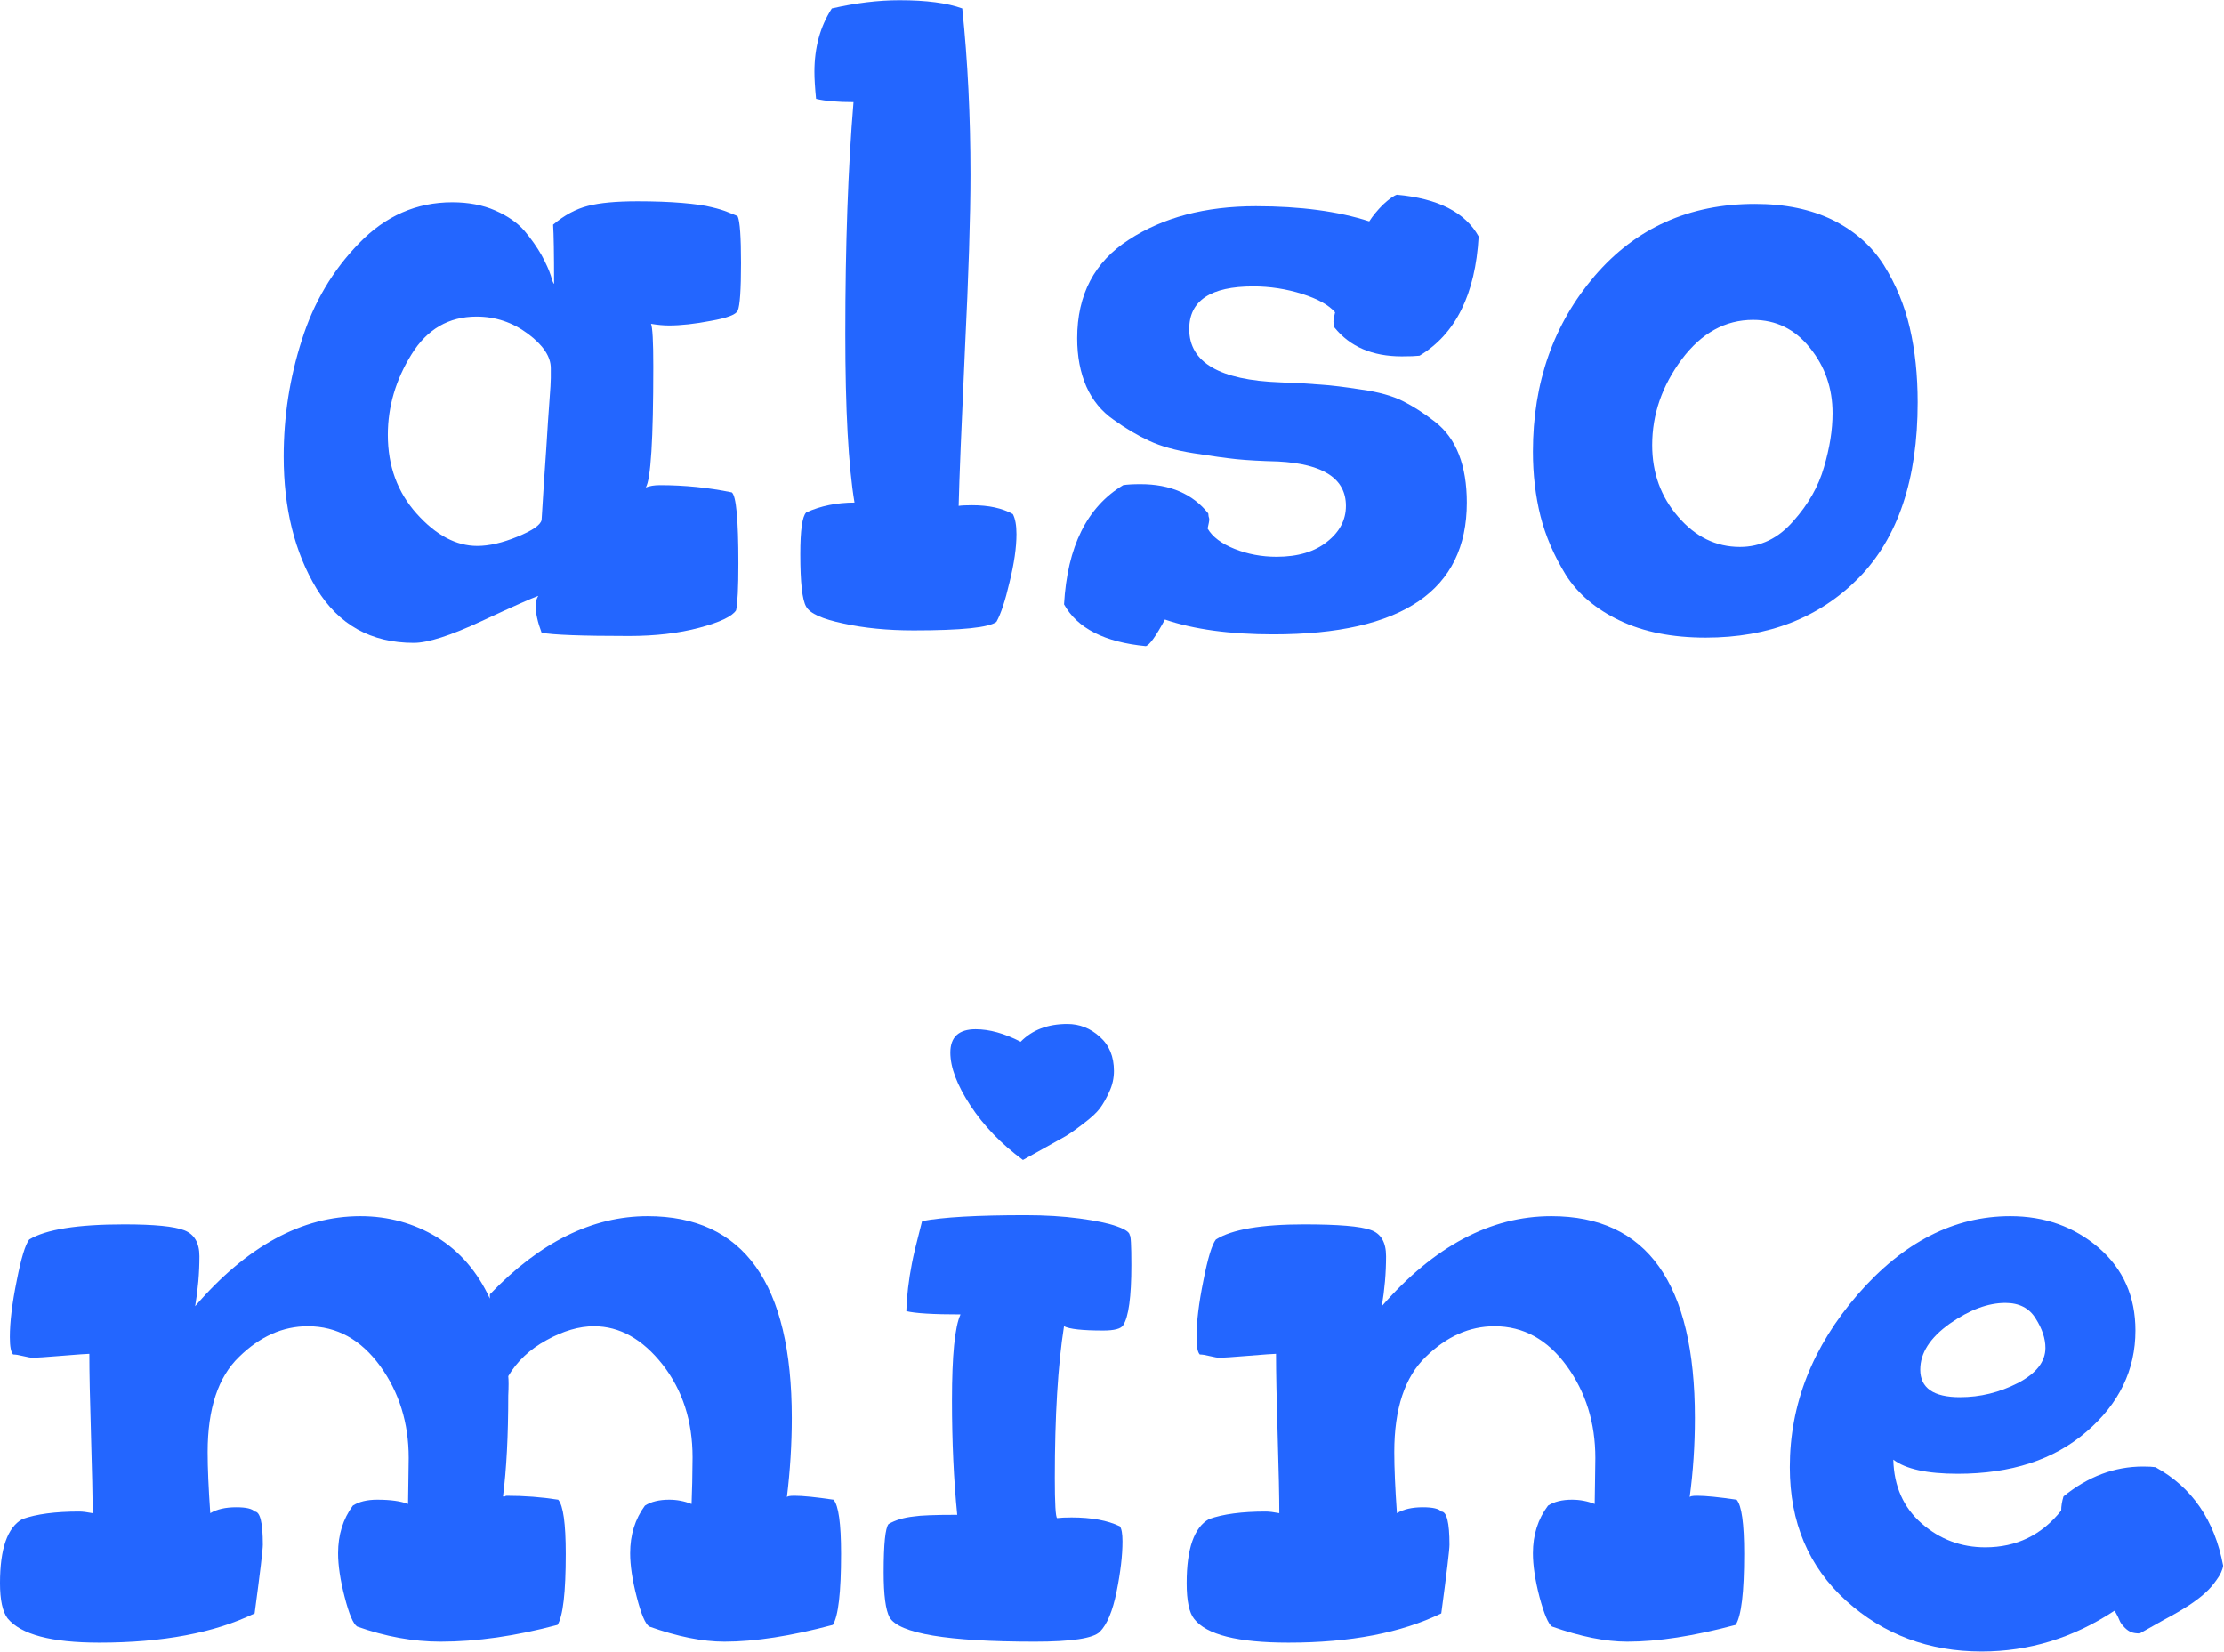
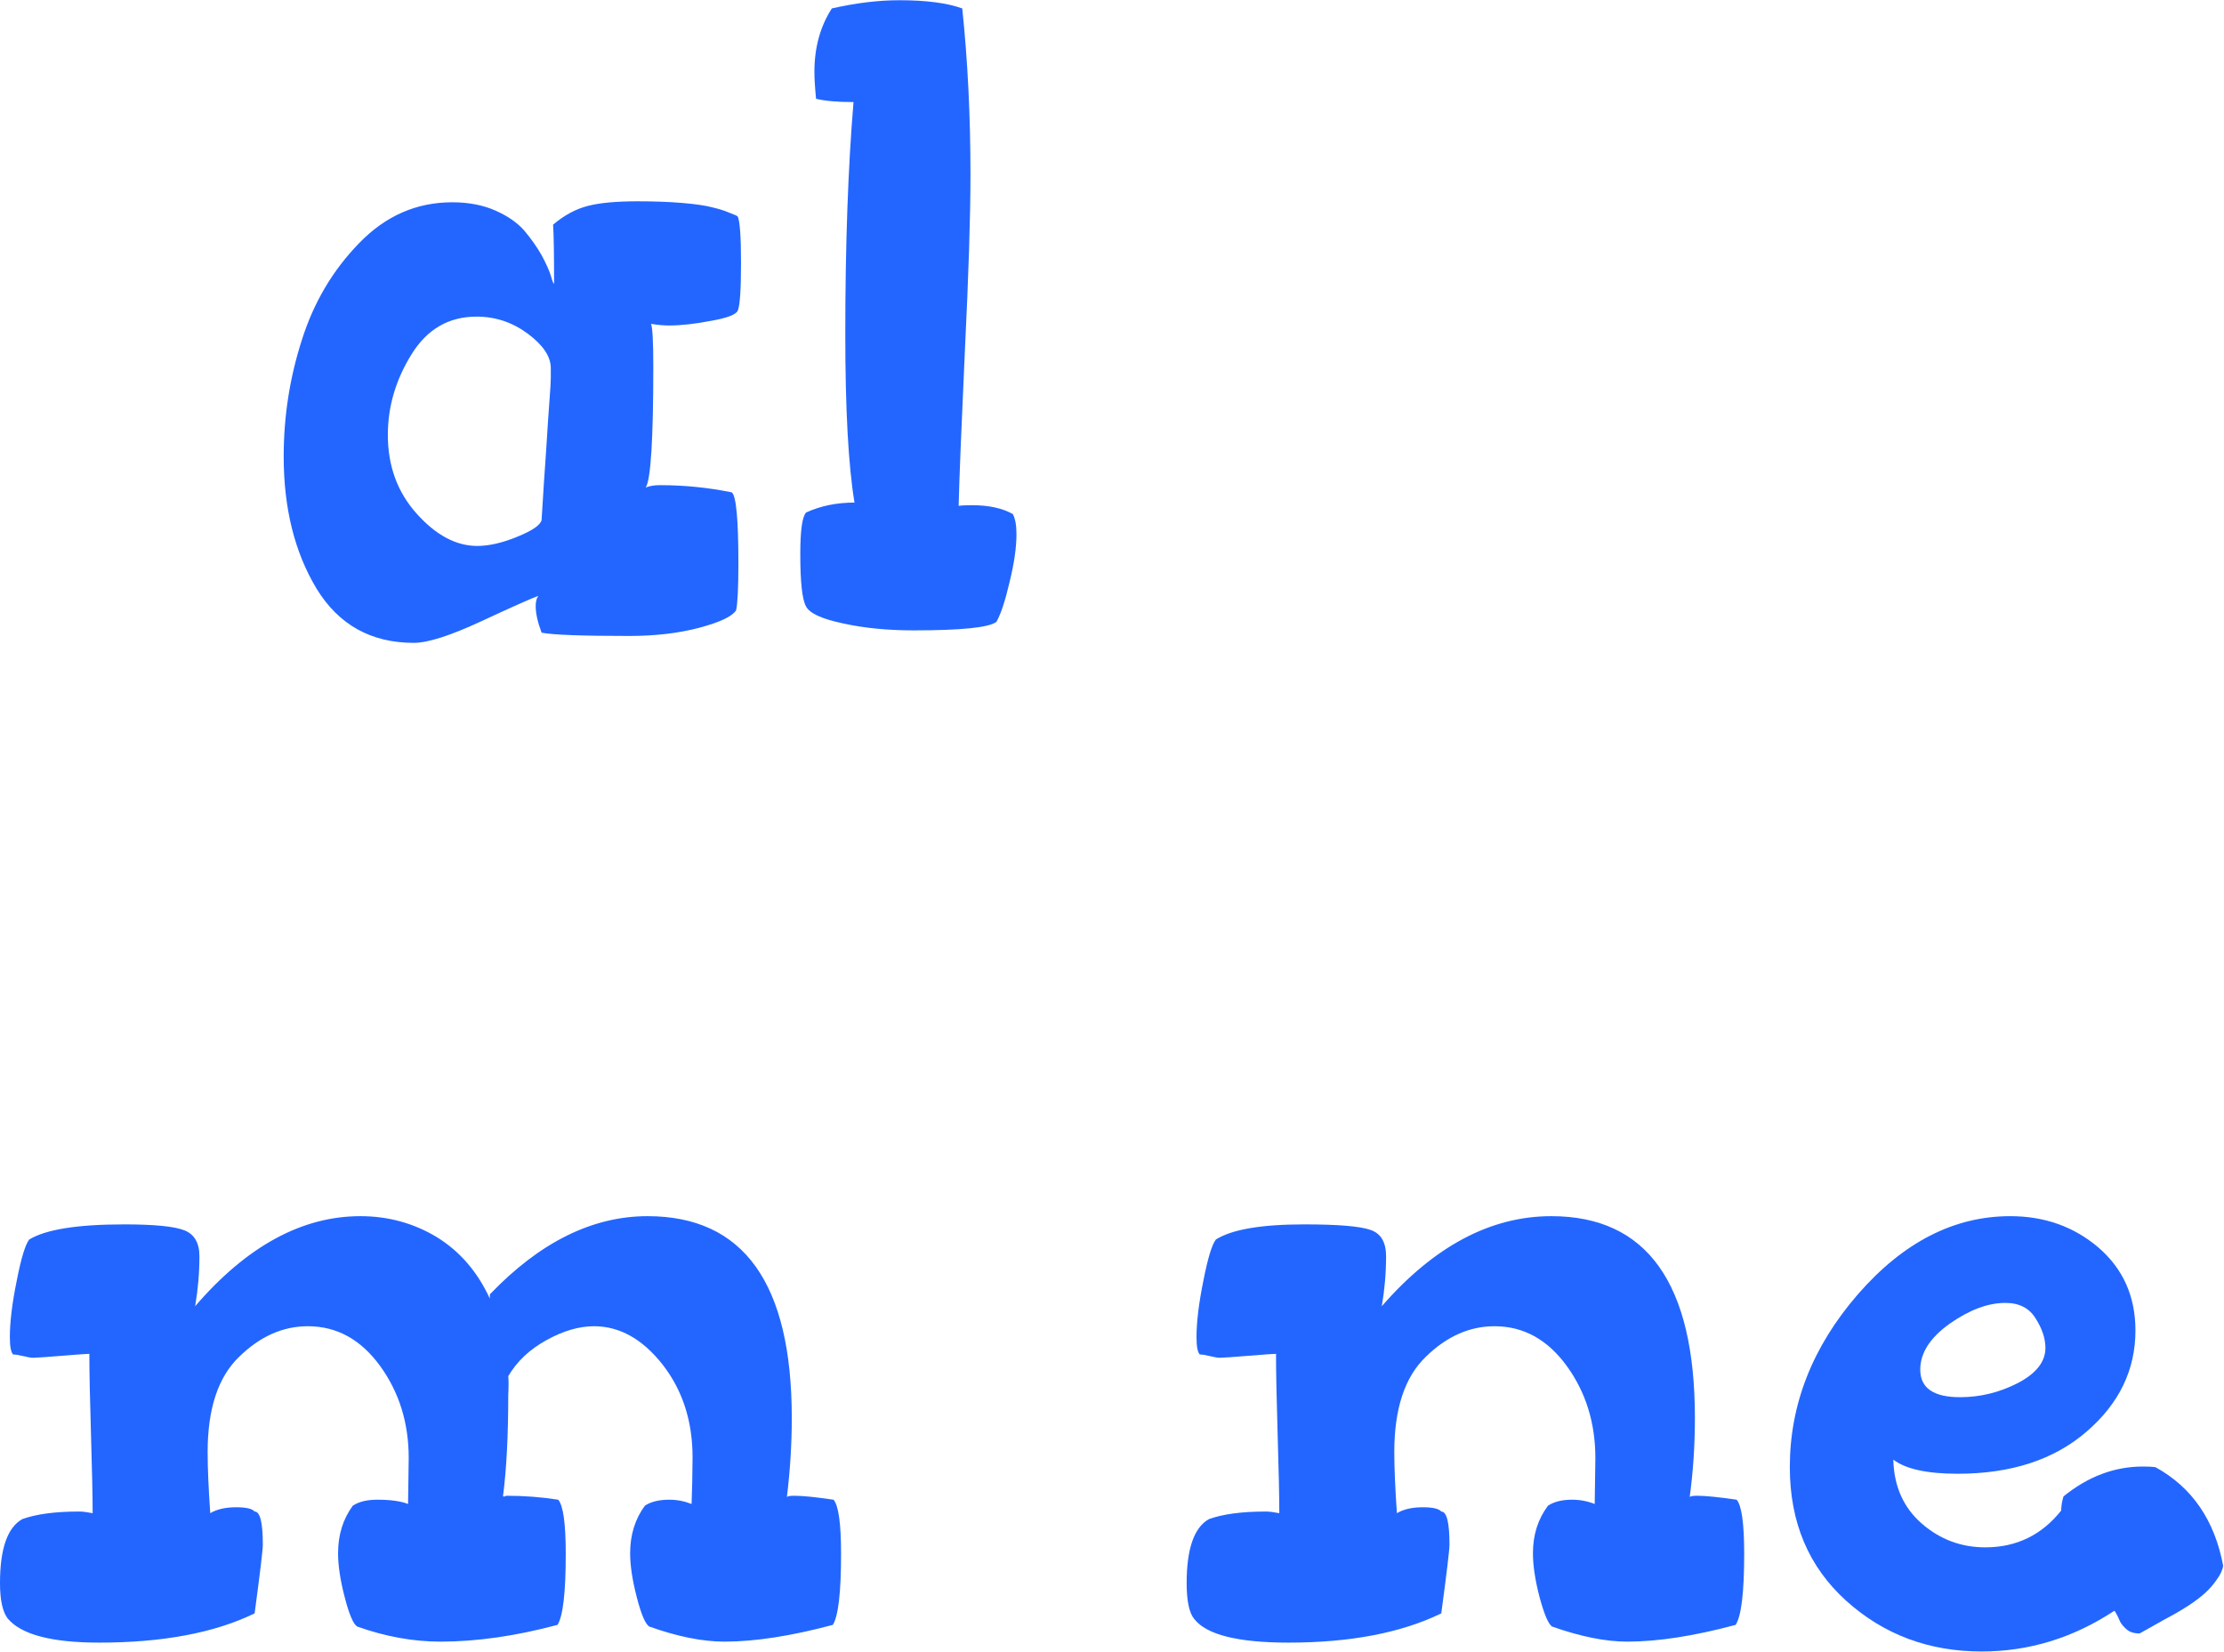
<svg xmlns="http://www.w3.org/2000/svg" viewBox="-149.893 -5.325 46.573 34.591" height="34.591mm" width="46.573mm" preserveAspectRatio="xMinYMin meet" version="1.1">
  <style />
  <g data-view-type="laser" fill="#2366ff" stroke="none" transform="matrix(0.688,0,0,0.688,-150.471,7.855)">
    <path fill-rule="nonzero" d="M0.89 -5.26Q0.89 -7.09 1.44 -8.8Q1.98 -10.52 3.19 -11.76Q4.39 -13 6.02 -13Q6.76 -13 7.33 -12.75Q7.9 -12.5 8.22 -12.13Q8.53 -11.76 8.74 -11.39Q8.94 -11.02 9.02 -10.77Q9.09 -10.52 9.12 -10.52Q9.12 -11.89 9.09 -12.32Q9.6 -12.75 10.15 -12.89Q10.69 -13.03 11.66 -13.03Q12.42 -13.03 13.02 -12.98Q13.61 -12.93 13.92 -12.85Q14.22 -12.78 14.41 -12.7Q14.6 -12.62 14.66 -12.6L14.71 -12.57Q14.81 -12.34 14.81 -11.15Q14.81 -9.93 14.71 -9.7Q14.63 -9.52 13.89 -9.39Q13.16 -9.25 12.62 -9.25Q12.37 -9.25 12.07 -9.3Q12.14 -9.14 12.14 -8Q12.14 -4.67 11.91 -4.32Q12.09 -4.39 12.34 -4.39Q13.46 -4.39 14.53 -4.17Q14.73 -4.01 14.73 -2.01Q14.73 -0.89 14.66 -0.58Q14.48 -0.3 13.54 -0.05Q12.6 0.2 11.4 0.2Q9.25 0.2 8.74 0.1Q8.56 -0.38 8.56 -0.71Q8.56 -0.91 8.64 -1.02Q8.33 -0.91 6.91 -0.25Q5.49 0.41 4.85 0.41Q2.9 0.41 1.89 -1.24Q0.89 -2.9 0.89 -5.26ZM4.06 -5.92Q4.06 -4.5 4.94 -3.52Q5.82 -2.54 6.78 -2.54Q7.32 -2.54 8 -2.82Q8.69 -3.1 8.74 -3.33Q8.81 -4.5 8.88 -5.47Q8.94 -6.45 8.98 -6.97Q9.02 -7.49 9.02 -7.65L9.02 -7.95Q9.02 -8.48 8.32 -9Q7.62 -9.52 6.76 -9.52Q5.49 -9.52 4.78 -8.37Q4.06 -7.21 4.06 -5.92Z" data-view-type="laser" fill="#2366ff" stroke="none" transform="matrix(1,0,0,1,8.585,-5.68434e-14)" />
    <path fill-rule="nonzero" d="M0.79 -2.29Q0.79 -3.38 0.97 -3.56Q1.63 -3.86 2.44 -3.86Q2.16 -5.54 2.16 -8.99Q2.16 -13.06 2.41 -16.05Q1.68 -16.05 1.27 -16.15Q1.22 -16.66 1.22 -16.97Q1.22 -18.08 1.75 -18.9Q2.84 -19.15 3.81 -19.15Q5.03 -19.15 5.72 -18.9Q5.97 -16.51 5.97 -13.84Q5.97 -11.96 5.8 -8.48Q5.64 -5 5.61 -3.76Q5.74 -3.78 6.02 -3.78Q6.78 -3.78 7.26 -3.51Q7.37 -3.3 7.37 -2.9Q7.37 -2.29 7.16 -1.44Q6.96 -0.58 6.76 -0.23Q6.43 0.03 4.24 0.03Q3.05 0.03 2.1 -0.18Q1.14 -0.38 0.97 -0.69Q0.79 -0.99 0.79 -2.29Z" data-view-type="laser" fill="#2366ff" stroke="none" transform="matrix(1,0,0,1,24.409,-5.68434e-14)" />
-     <path fill-rule="nonzero" d="M0.74 -0.76Q0.89 -3.4 2.54 -4.39Q2.72 -4.42 3.07 -4.42Q4.42 -4.42 5.13 -3.53Q5.13 -3.51 5.14 -3.44Q5.16 -3.38 5.16 -3.35Q5.16 -3.28 5.11 -3.07Q5.33 -2.69 5.93 -2.45Q6.53 -2.21 7.21 -2.21Q8.18 -2.21 8.75 -2.67Q9.32 -3.12 9.32 -3.76Q9.32 -5 7.26 -5.11Q6.48 -5.13 5.99 -5.18Q5.51 -5.23 4.69 -5.36Q3.86 -5.49 3.33 -5.74Q2.79 -5.99 2.25 -6.38Q1.7 -6.76 1.42 -7.39Q1.14 -8.03 1.14 -8.86Q1.14 -10.85 2.71 -11.86Q4.27 -12.88 6.58 -12.88Q8.61 -12.88 10.03 -12.42Q10.19 -12.67 10.45 -12.93Q10.72 -13.18 10.87 -13.23Q12.75 -13.06 13.36 -11.96Q13.21 -9.32 11.56 -8.33Q11.38 -8.31 11.02 -8.31Q9.68 -8.31 8.97 -9.19Q8.97 -9.22 8.95 -9.28Q8.94 -9.35 8.94 -9.37Q8.94 -9.45 8.99 -9.65Q8.71 -9.98 7.99 -10.21Q7.26 -10.44 6.5 -10.44Q4.55 -10.44 4.55 -9.14Q4.55 -7.62 7.32 -7.52Q8.1 -7.49 8.56 -7.45Q9.02 -7.42 9.79 -7.3Q10.57 -7.19 11.05 -6.95Q11.53 -6.71 12.03 -6.32Q12.52 -5.94 12.76 -5.32Q13 -4.7 13 -3.86Q13 0.15 7.11 0.15Q5.13 0.15 3.81 -0.3Q3.4 0.46 3.23 0.51Q1.35 0.33 0.74 -0.76Z" data-view-type="laser" fill="#2366ff" stroke="none" transform="matrix(1,0,0,1,32.487,-5.68434e-14)" />
-     <path fill-rule="nonzero" d="M0.89 -5.41Q0.89 -8.56 2.77 -10.76Q4.65 -12.95 7.65 -12.95Q9.02 -12.95 10.02 -12.46Q11.02 -11.96 11.57 -11.09Q12.12 -10.21 12.36 -9.18Q12.6 -8.15 12.6 -6.91Q12.6 -3.4 10.81 -1.57Q9.02 0.25 6.15 0.25Q4.62 0.25 3.53 -0.27Q2.44 -0.79 1.89 -1.66Q1.35 -2.54 1.12 -3.45Q0.89 -4.37 0.89 -5.41ZM4.52 -5.61Q4.52 -4.34 5.31 -3.43Q6.1 -2.51 7.19 -2.51Q8.13 -2.51 8.81 -3.29Q9.5 -4.06 9.75 -4.94Q10.01 -5.82 10.01 -6.58Q10.01 -7.72 9.32 -8.57Q8.64 -9.42 7.59 -9.42Q6.32 -9.42 5.42 -8.22Q4.52 -7.01 4.52 -5.61Z" data-view-type="laser" fill="#2366ff" stroke="none" transform="matrix(1,0,0,1,46.609,-5.68434e-14)" />
    <path fill-rule="nonzero" d="M0.84 -1.78Q0.84 -3.35 1.52 -3.73Q2.16 -3.96 3.25 -3.96Q3.4 -3.96 3.66 -3.91Q3.66 -4.65 3.61 -6.29Q3.56 -7.92 3.56 -8.76Q3.45 -8.76 2.72 -8.7Q1.98 -8.64 1.85 -8.64Q1.75 -8.64 1.55 -8.69Q1.35 -8.74 1.24 -8.74Q1.14 -8.84 1.14 -9.27Q1.14 -9.96 1.35 -10.99Q1.55 -12.01 1.73 -12.24Q2.49 -12.7 4.62 -12.7Q5.99 -12.7 6.45 -12.52Q6.91 -12.34 6.91 -11.73Q6.91 -10.97 6.78 -10.21Q9.14 -12.95 11.81 -12.95Q13.08 -12.95 14.14 -12.31Q15.19 -11.66 15.75 -10.44L15.75 -10.57Q18.03 -12.95 20.55 -12.95Q24.94 -12.95 24.94 -6.81Q24.94 -5.61 24.79 -4.39Q24.79 -4.44 25.02 -4.44Q25.4 -4.44 26.21 -4.32Q26.44 -4.06 26.44 -2.67Q26.44 -0.91 26.19 -0.51Q24.28 0 22.89 0Q21.89 0 20.6 -0.46Q20.42 -0.58 20.22 -1.36Q20.02 -2.13 20.02 -2.69Q20.02 -3.53 20.47 -4.14Q20.75 -4.32 21.21 -4.32Q21.56 -4.32 21.89 -4.19Q21.89 -4.27 21.91 -4.85Q21.92 -5.44 21.92 -5.61Q21.92 -7.26 21.01 -8.43Q20.09 -9.6 18.92 -9.6Q18.24 -9.6 17.48 -9.18Q16.71 -8.76 16.31 -8.08Q16.33 -7.9 16.31 -7.49Q16.31 -5.66 16.15 -4.42L16.21 -4.42Q16.23 -4.44 16.26 -4.44Q17.07 -4.44 17.83 -4.32Q18.06 -4.06 18.06 -2.67Q18.06 -0.91 17.81 -0.51Q15.9 0 14.25 0Q13 0 11.71 -0.46Q11.53 -0.58 11.33 -1.36Q11.13 -2.13 11.13 -2.69Q11.13 -3.53 11.58 -4.14Q11.86 -4.32 12.32 -4.32Q12.93 -4.32 13.26 -4.19Q13.26 -4.27 13.27 -4.85Q13.28 -5.44 13.28 -5.59Q13.28 -7.19 12.41 -8.39Q11.53 -9.6 10.21 -9.6Q9.07 -9.6 8.12 -8.67Q7.16 -7.75 7.16 -5.77Q7.16 -5.05 7.24 -3.91Q7.54 -4.09 8.03 -4.09Q8.48 -4.09 8.59 -3.96Q8.84 -3.96 8.84 -2.95Q8.84 -2.72 8.59 -0.86Q6.76 0.03 3.86 0.03Q1.68 0.03 1.07 -0.71Q0.84 -1.02 0.84 -1.78Z" data-view-type="laser" fill="#2366ff" stroke="none" transform="matrix(1,0,0,1,0,30.81)" />
-     <path fill-rule="nonzero" d="M0.71 -2.11Q0.71 -3.4 0.86 -3.58Q1.17 -3.76 1.63 -3.81Q1.93 -3.86 2.95 -3.86Q2.79 -5.46 2.79 -7.34Q2.79 -9.4 3.05 -9.96Q1.8 -9.96 1.4 -10.06Q1.42 -10.74 1.57 -11.51Q1.63 -11.84 1.88 -12.8Q2.82 -12.98 5.03 -12.98Q5.92 -12.98 6.67 -12.88Q7.42 -12.78 7.81 -12.64Q8.2 -12.5 8.2 -12.37Q8.25 -12.37 8.25 -11.46Q8.25 -10.01 8 -9.63Q7.9 -9.47 7.39 -9.47Q6.45 -9.47 6.2 -9.6Q5.92 -7.82 5.92 -4.98Q5.92 -3.81 5.99 -3.76Q6.15 -3.78 6.43 -3.78Q7.34 -3.78 7.9 -3.51Q7.98 -3.4 7.98 -3.05Q7.98 -2.41 7.8 -1.52Q7.62 -0.63 7.29 -0.3Q6.99 0 5.31 0Q1.32 0 0.89 -0.74Q0.71 -1.07 0.71 -2.11ZM2.74 -17.93Q2.74 -18.64 3.51 -18.64Q4.14 -18.64 4.88 -18.26Q5.41 -18.8 6.3 -18.8Q6.86 -18.8 7.29 -18.41Q7.72 -18.03 7.72 -17.37Q7.72 -17.04 7.58 -16.74Q7.44 -16.43 7.29 -16.23Q7.14 -16.03 6.78 -15.76Q6.43 -15.49 6.24 -15.38Q6.05 -15.27 5.56 -15Q5.08 -14.73 4.95 -14.66Q3.96 -15.39 3.35 -16.32Q2.74 -17.25 2.74 -17.93Z" data-view-type="laser" fill="#2366ff" stroke="none" transform="matrix(1,0,0,1,27.026,30.81)" />
    <path fill-rule="nonzero" d="M0.84 -1.78Q0.84 -3.35 1.52 -3.73Q2.16 -3.96 3.25 -3.96Q3.4 -3.96 3.66 -3.91Q3.66 -4.65 3.61 -6.29Q3.56 -7.92 3.56 -8.76Q3.45 -8.76 2.72 -8.7Q1.98 -8.64 1.85 -8.64Q1.75 -8.64 1.55 -8.69Q1.35 -8.74 1.24 -8.74Q1.14 -8.84 1.14 -9.27Q1.14 -9.96 1.35 -10.99Q1.55 -12.01 1.73 -12.24Q2.46 -12.7 4.42 -12.7Q5.97 -12.7 6.44 -12.53Q6.91 -12.37 6.91 -11.73Q6.91 -10.97 6.78 -10.21Q9.17 -12.95 11.94 -12.95Q16.31 -12.95 16.31 -6.81Q16.31 -5.56 16.15 -4.39Q16.15 -4.44 16.38 -4.44Q16.76 -4.44 17.58 -4.32Q17.81 -4.06 17.81 -2.67Q17.81 -0.91 17.55 -0.51Q15.65 0 14.25 0Q13.26 0 11.96 -0.46Q11.79 -0.58 11.58 -1.36Q11.38 -2.13 11.38 -2.69Q11.38 -3.53 11.84 -4.14Q12.12 -4.32 12.57 -4.32Q12.93 -4.32 13.26 -4.19Q13.26 -4.27 13.27 -4.85Q13.28 -5.44 13.28 -5.59Q13.28 -7.19 12.41 -8.39Q11.53 -9.6 10.21 -9.6Q9.07 -9.6 8.12 -8.67Q7.16 -7.75 7.16 -5.77Q7.16 -5.05 7.24 -3.91Q7.54 -4.09 8.03 -4.09Q8.48 -4.09 8.59 -3.96Q8.84 -3.96 8.84 -2.95Q8.84 -2.72 8.59 -0.86Q6.76 0.03 3.94 0.03Q1.63 0.03 1.07 -0.69Q0.84 -0.97 0.84 -1.78Z" data-view-type="laser" fill="#2366ff" stroke="none" transform="matrix(1,0,0,1,36.119,30.81)" />
    <path fill-rule="nonzero" d="M0.81 -5.31Q0.81 -8.18 2.88 -10.57Q4.95 -12.95 7.52 -12.95Q9.09 -12.95 10.21 -11.99Q11.33 -11.02 11.33 -9.47Q11.33 -7.67 9.84 -6.39Q8.36 -5.11 5.92 -5.11Q4.52 -5.11 3.96 -5.54Q3.99 -4.32 4.83 -3.59Q5.66 -2.87 6.76 -2.87Q8.18 -2.87 9.07 -3.99Q9.07 -4.19 9.14 -4.42Q10.26 -5.33 11.56 -5.33Q11.81 -5.33 11.94 -5.31Q13.61 -4.39 14 -2.31Q13.97 -2.11 13.8 -1.88Q13.64 -1.65 13.46 -1.49Q13.28 -1.32 12.95 -1.1Q12.62 -0.89 12.43 -0.79Q12.24 -0.69 11.87 -0.48Q11.51 -0.28 11.46 -0.25Q11.3 -0.25 11.2 -0.29Q11.1 -0.33 11.01 -0.42Q10.92 -0.51 10.9 -0.55Q10.87 -0.58 10.8 -0.75Q10.72 -0.91 10.69 -0.94Q8.81 0.3 6.65 0.3Q4.24 0.3 2.53 -1.24Q0.81 -2.79 0.81 -5.31ZM4.78 -8.28Q4.78 -7.44 5.99 -7.44Q6.91 -7.44 7.75 -7.87Q8.59 -8.31 8.59 -8.94Q8.59 -9.37 8.29 -9.84Q8 -10.31 7.37 -10.31Q6.58 -10.31 5.68 -9.68Q4.78 -9.04 4.78 -8.28Z" data-view-type="laser" fill="#2366ff" stroke="none" transform="matrix(1,0,0,1,54.508,30.81)" />
  </g>
</svg>